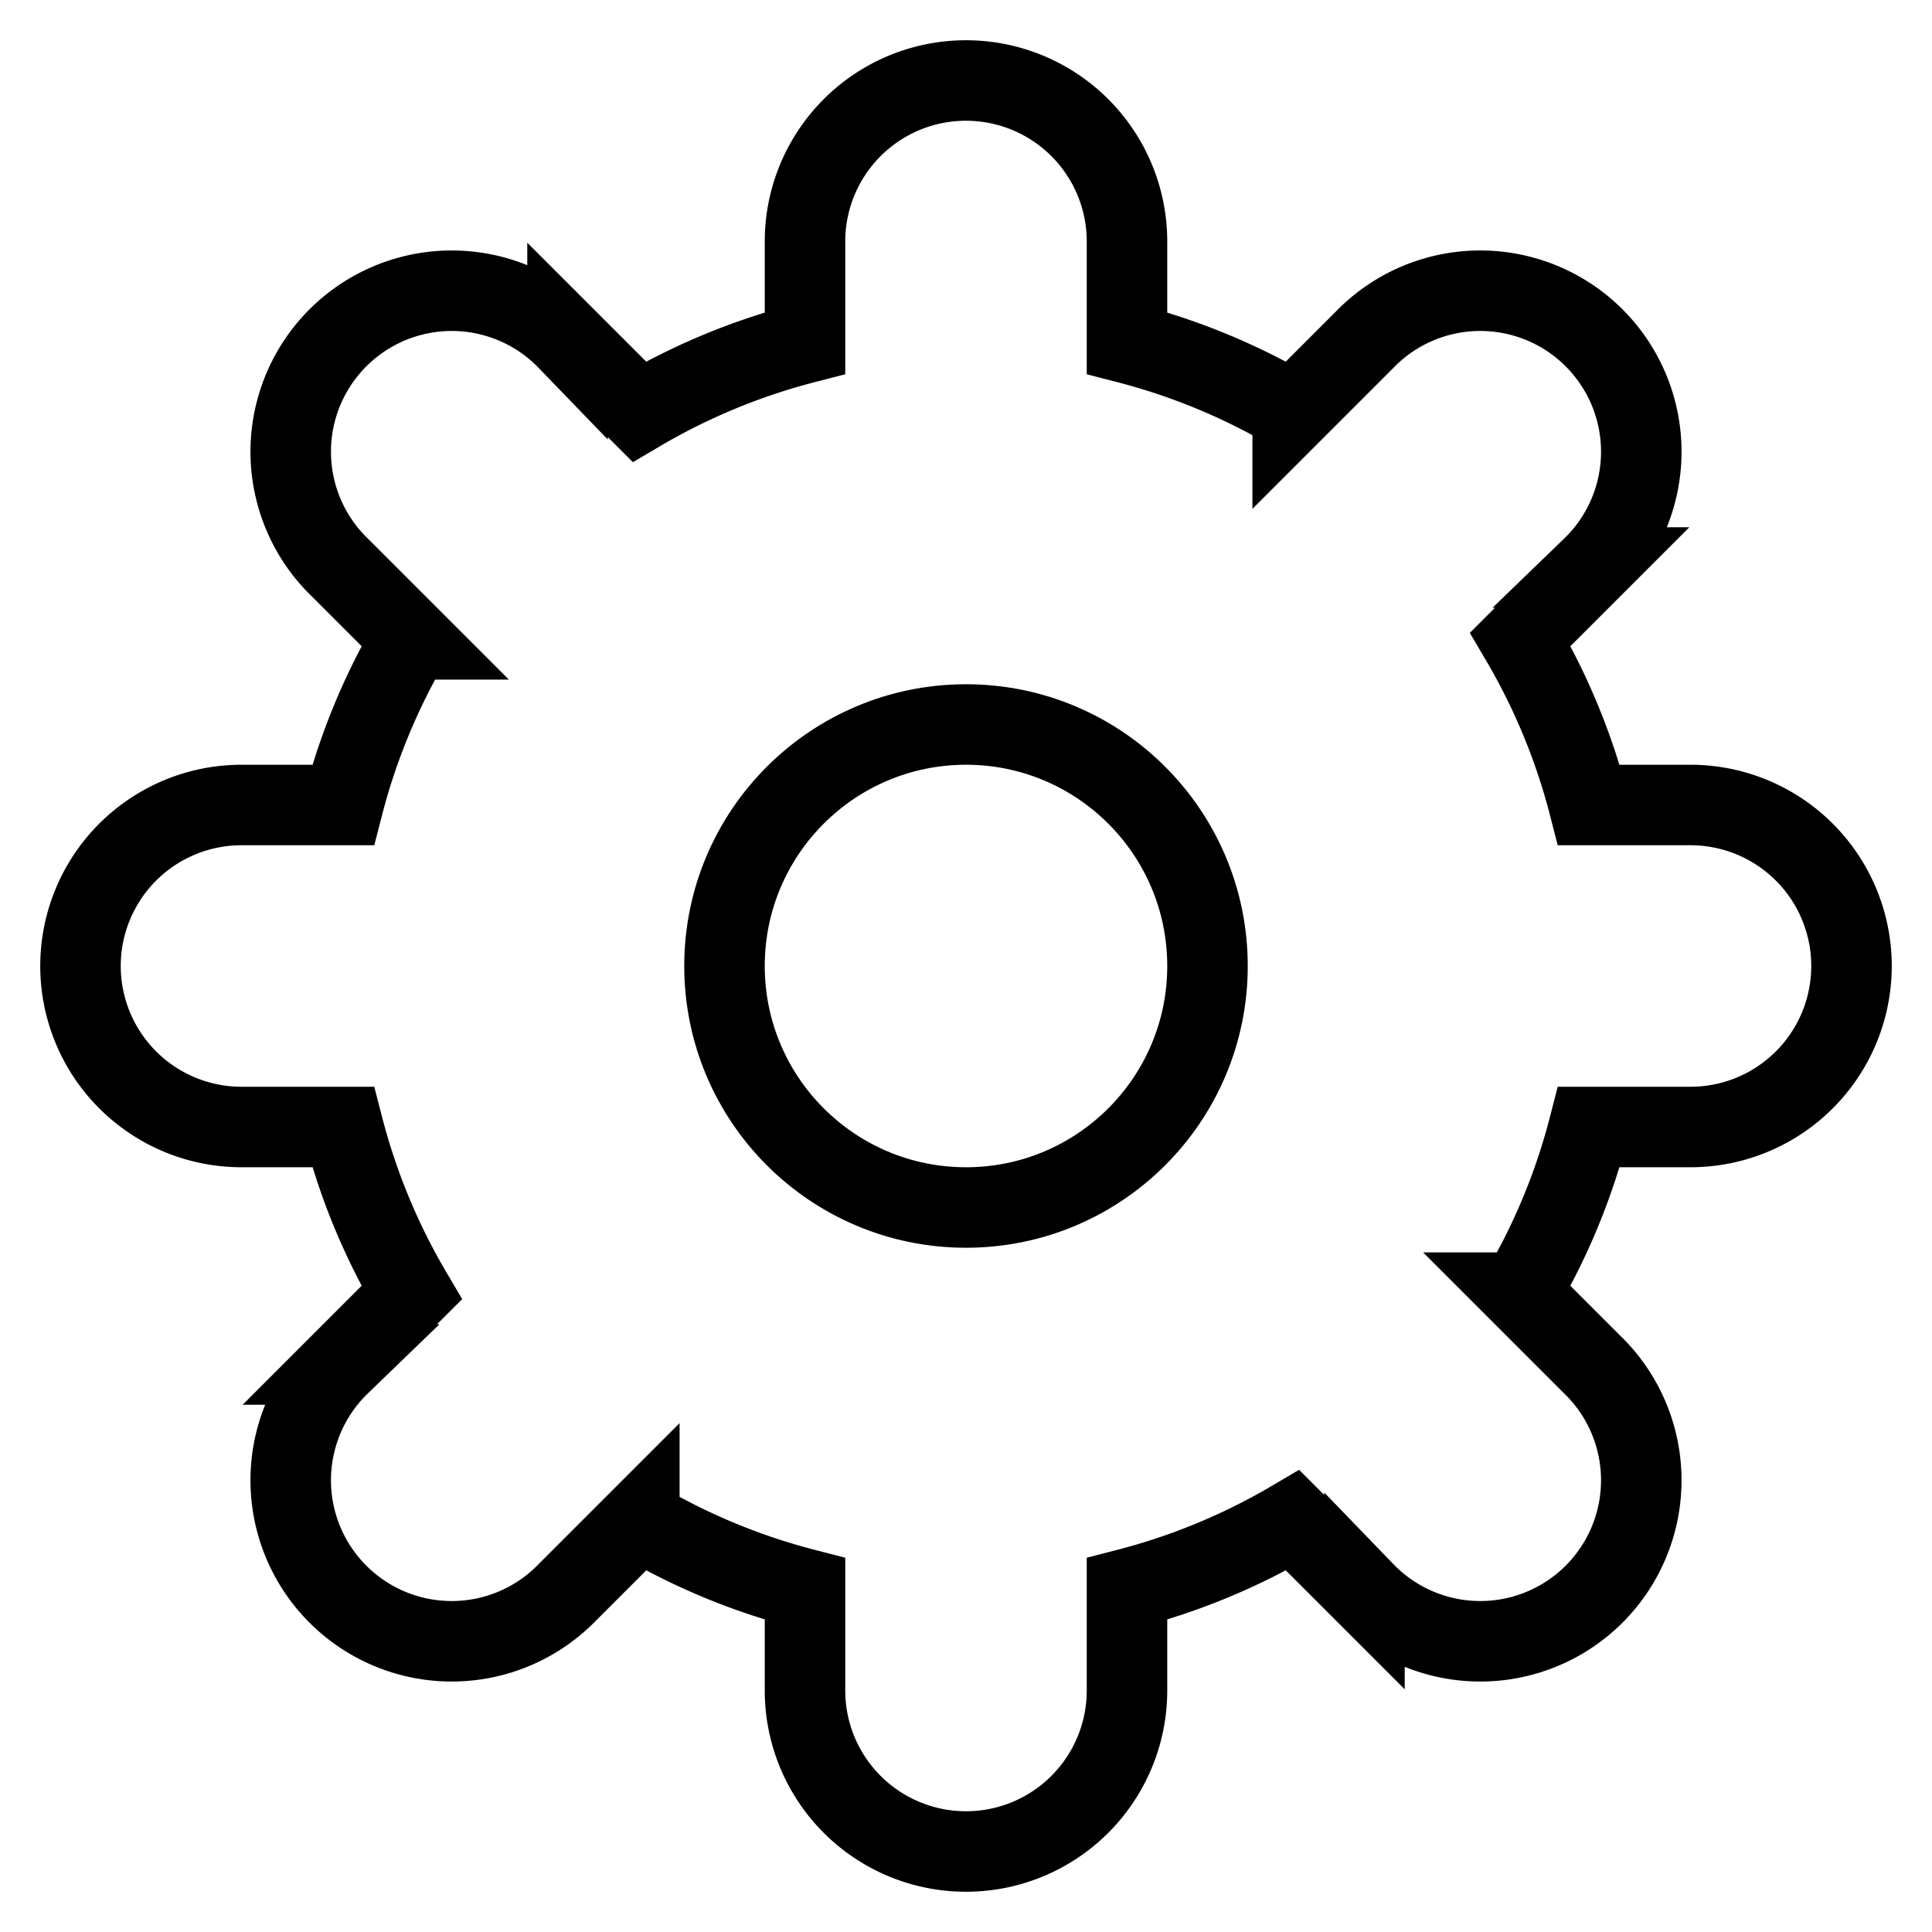
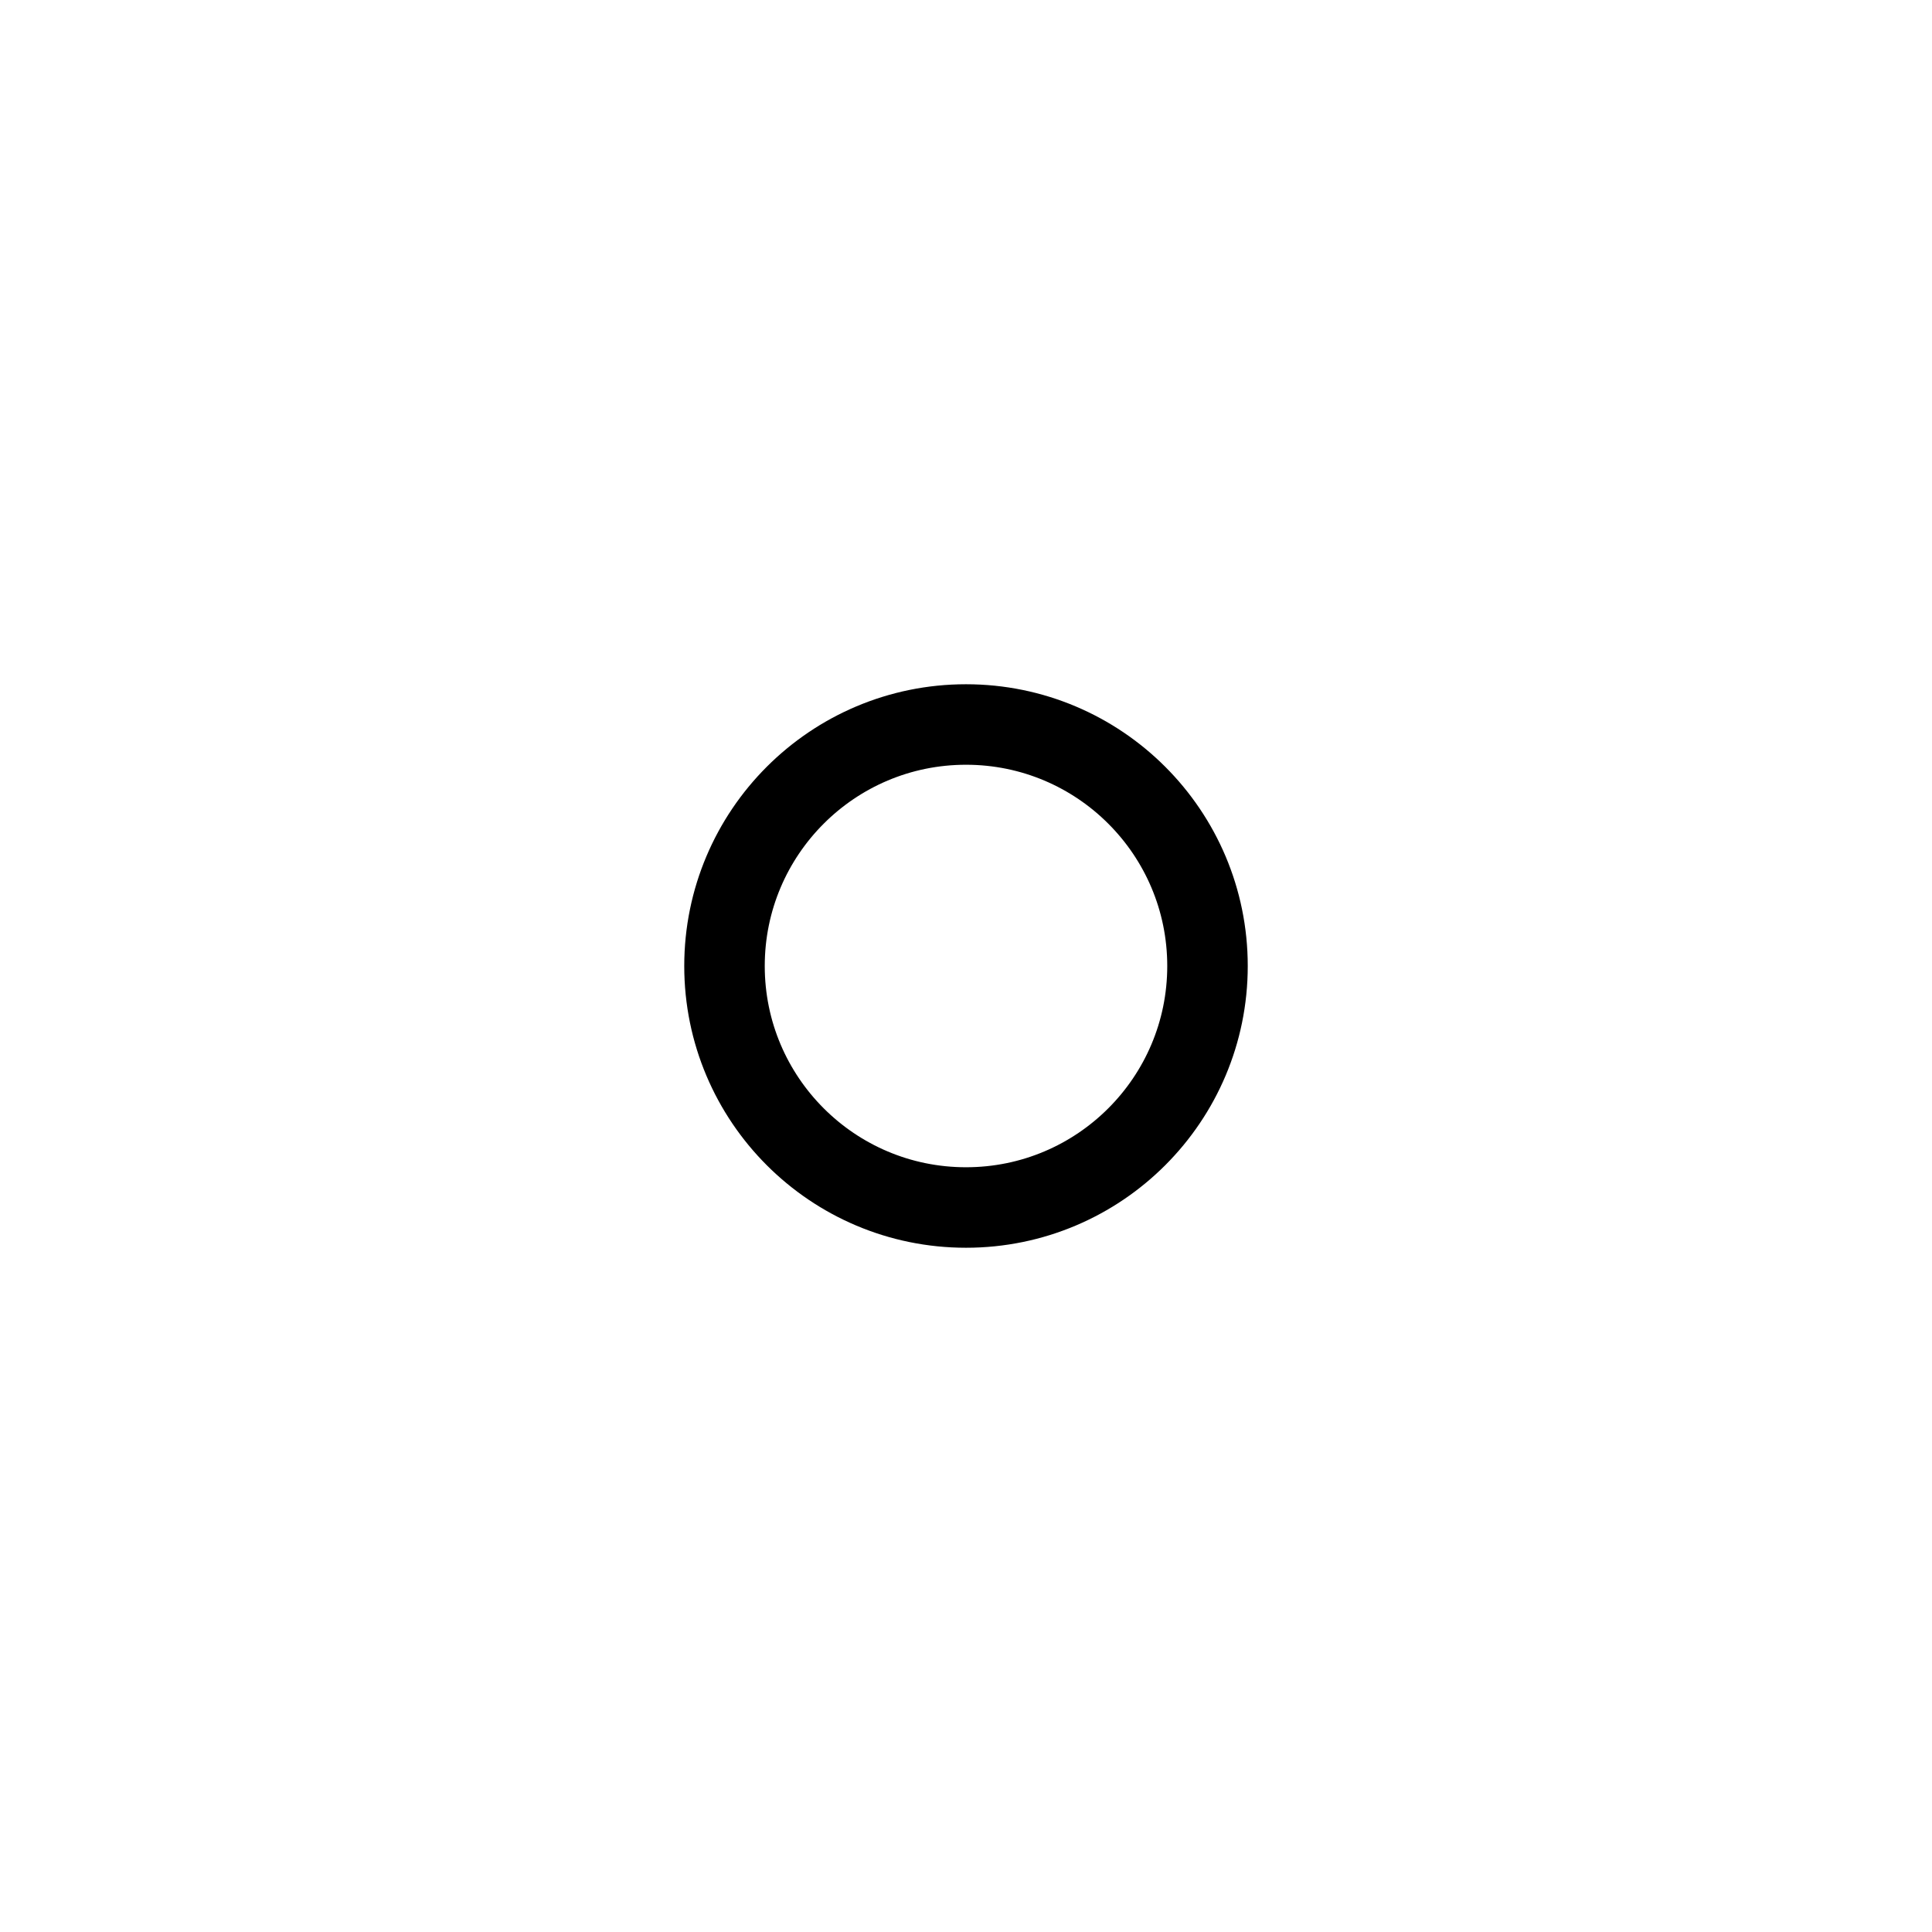
<svg xmlns="http://www.w3.org/2000/svg" viewBox="0 0 24 24" xml:space="preserve" class="brz-icon-svg" data-type="outline" data-name="settings-gear-65">
  <g class="nc-icon-wrapper" fill="none" stroke="currentColor" stroke-linecap="square" stroke-miterlimit="10">
-     <path vector-effect="non-scaling-stroke" d="M23 12a2 2 0 0 0-2-2h-1.262a7.968 7.968 0 0 0-.852-2.058l.892-.892a2 2 0 1 0-2.828-2.828l-.892.892A7.968 7.968 0 0 0 14 4.262V3a2 2 0 0 0-4 0v1.262a7.968 7.968 0 0 0-2.058.852l-.892-.892A2 2 0 1 0 4.222 7.05l.892.892A7.968 7.968 0 0 0 4.262 10H3a2 2 0 0 0 0 4h1.262c.189.732.477 1.422.852 2.058l-.892.892a2 2 0 1 0 2.828 2.828l.892-.892a7.953 7.953 0 0 0 2.058.852V21a2 2 0 0 0 4 0v-1.262a7.968 7.968 0 0 0 2.058-.852l.892.892a2 2 0 1 0 2.828-2.828l-.892-.892A7.953 7.953 0 0 0 19.738 14H21a2 2 0 0 0 2-2z" />
    <circle data-color="color-2" vector-effect="non-scaling-stroke" cx="12" cy="12" r="3" />
  </g>
</svg>